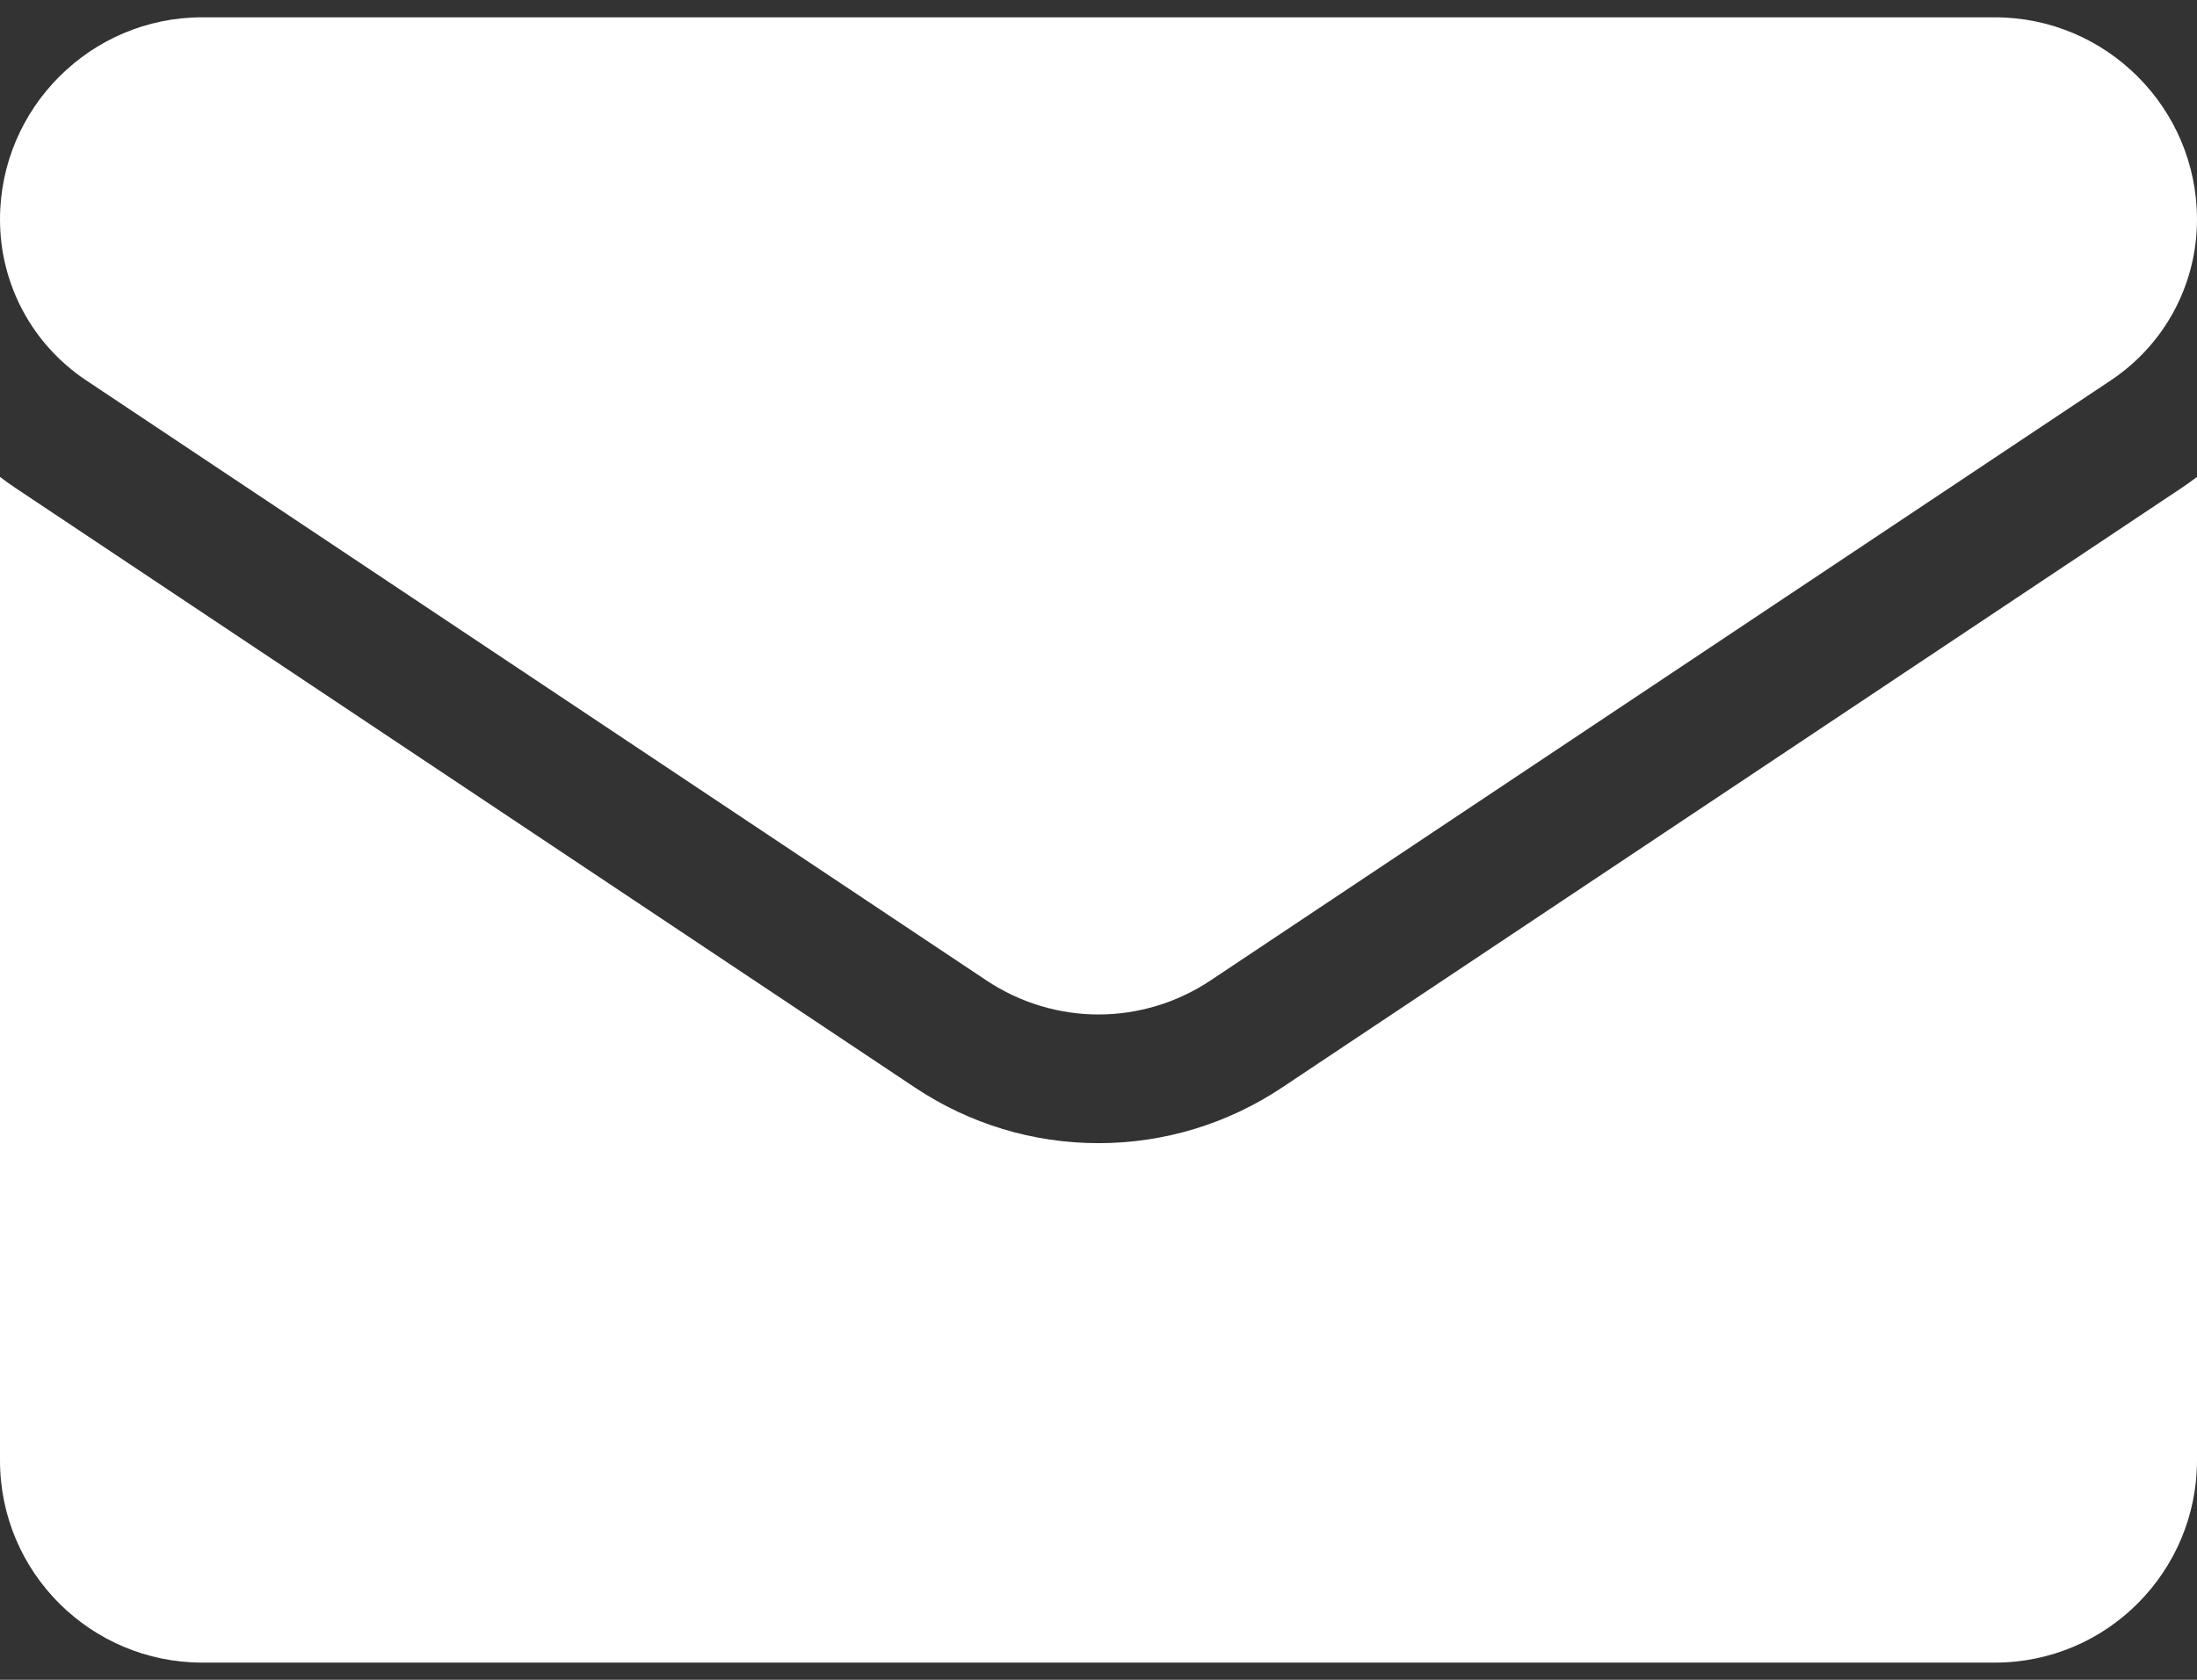
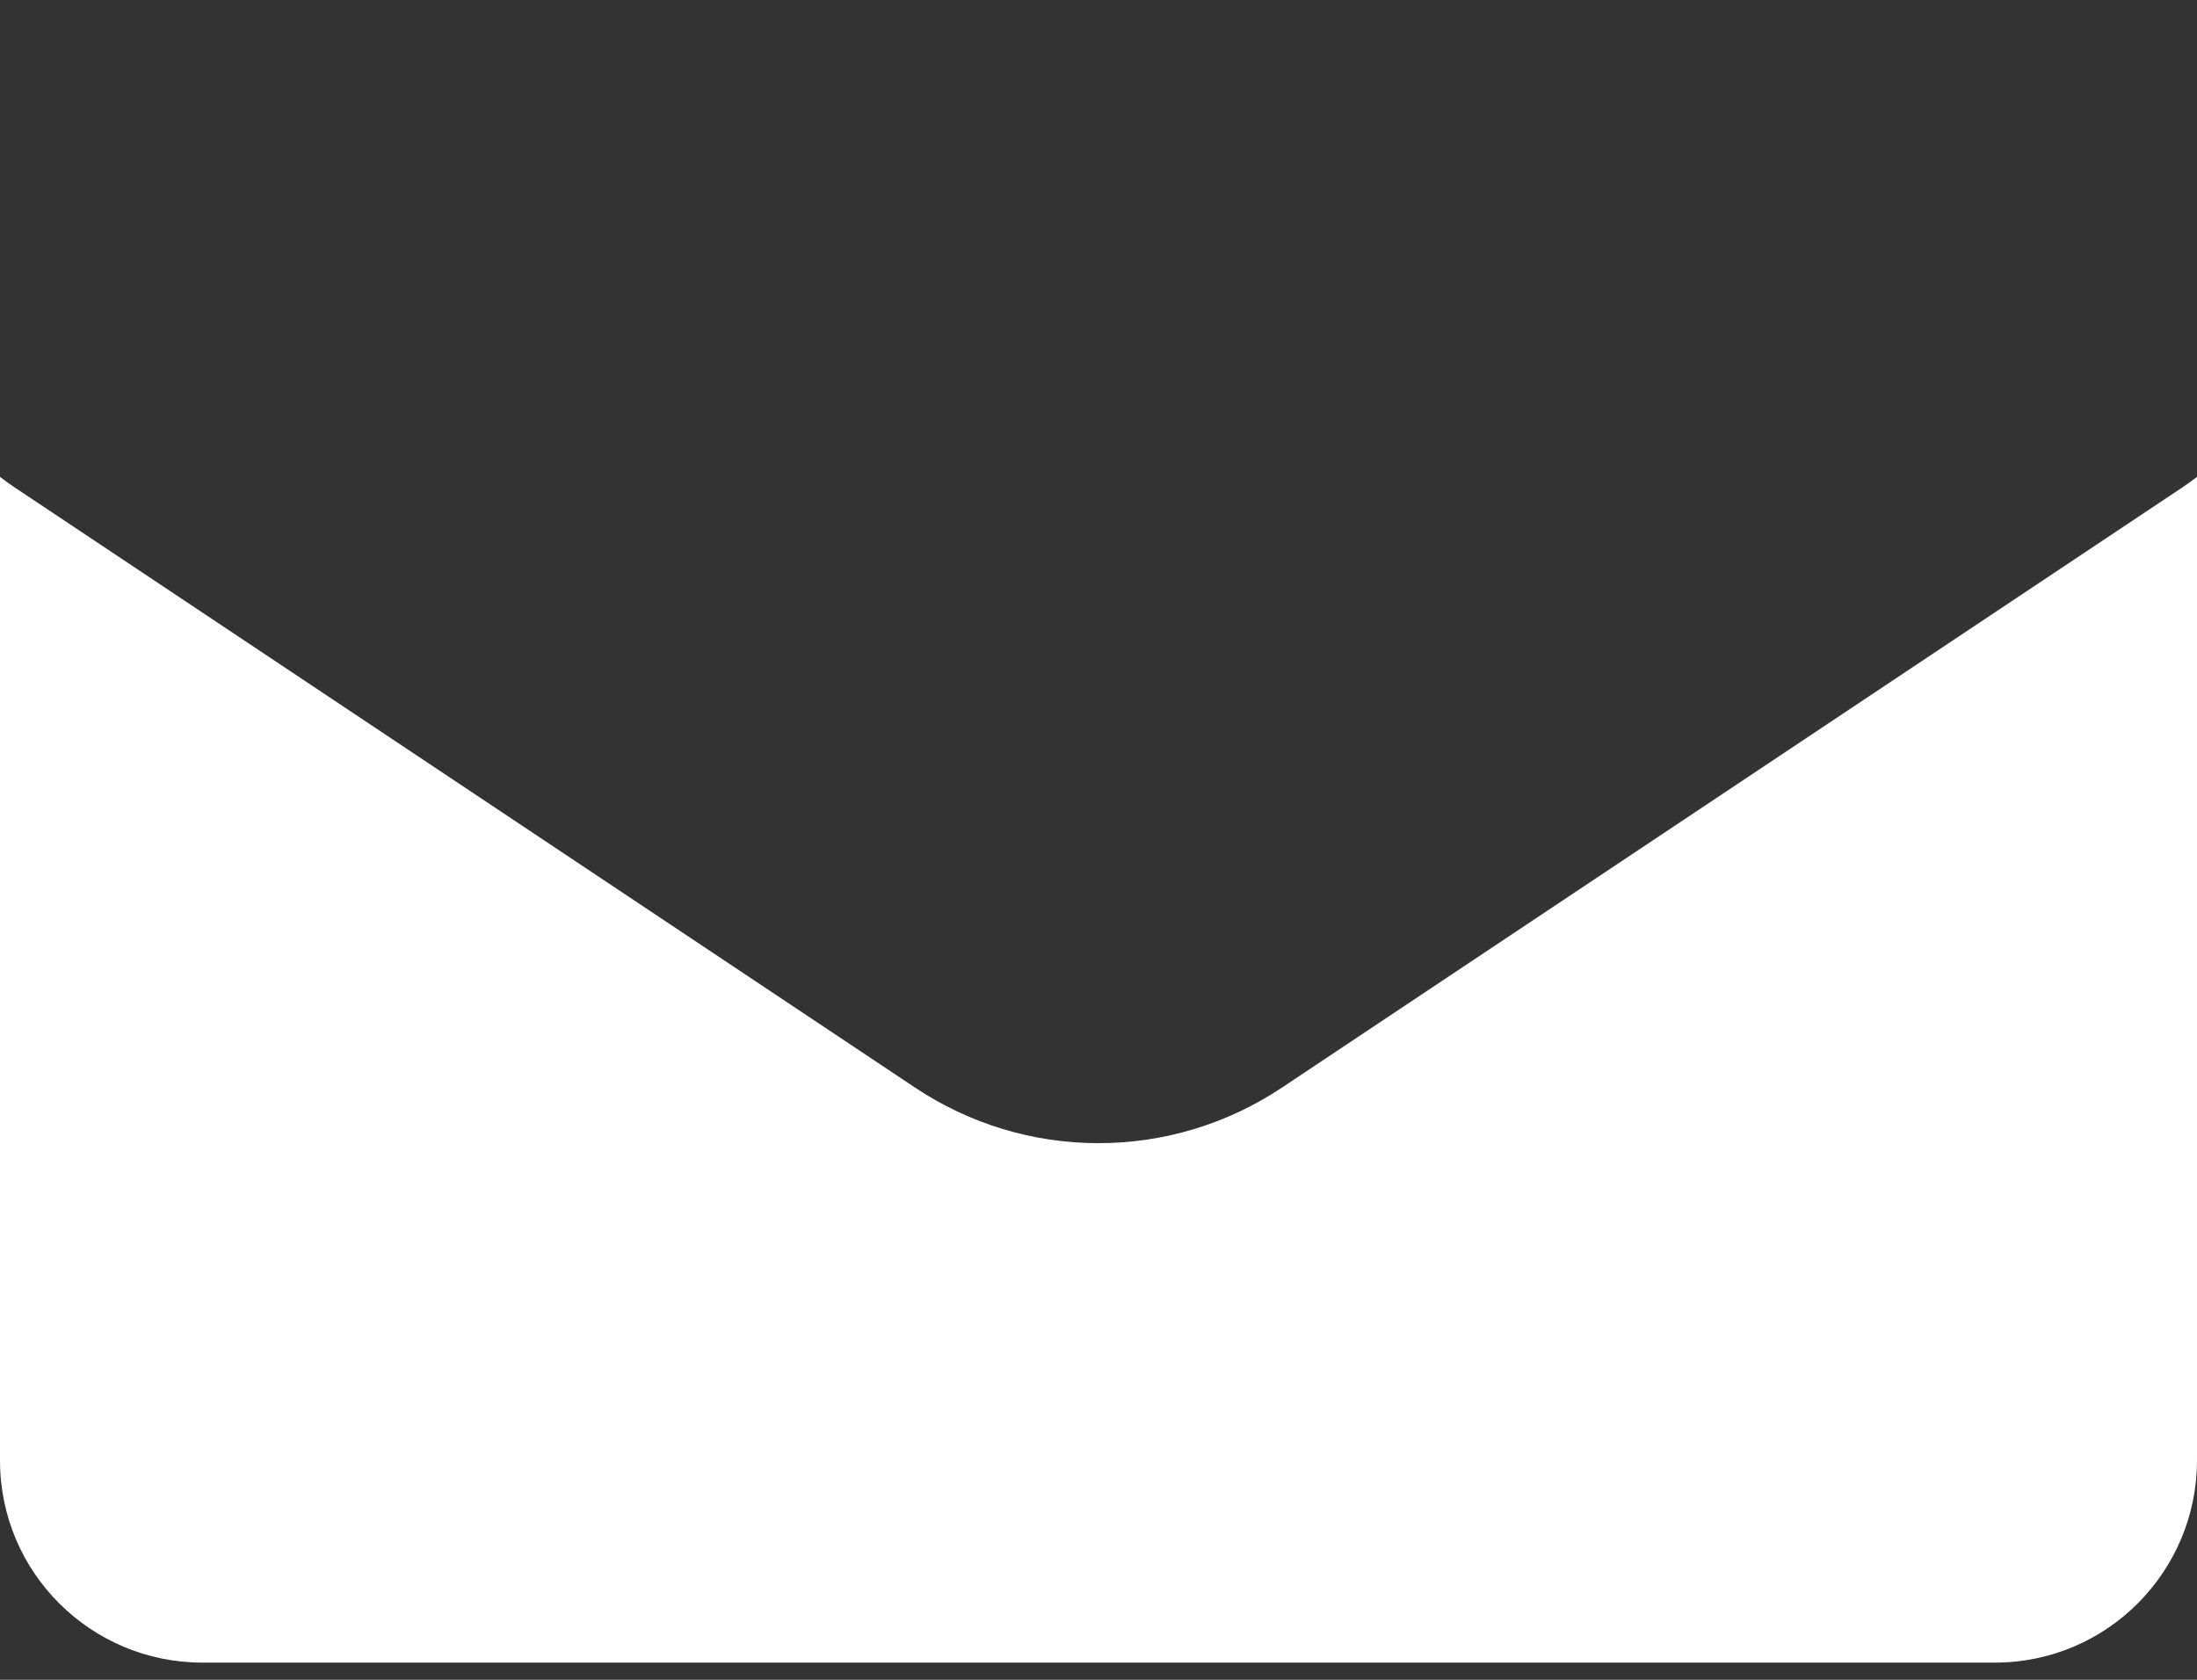
<svg xmlns="http://www.w3.org/2000/svg" width="17" height="13" viewBox="0 0 17 13" fill="#034EA1">
  <rect x="0" y="0" width="17" height="13" fill="#333333" stroke="none" />
  <path d="M9.921 8.416C9.498 8.698 9.007 8.847 8.5 8.847C7.994 8.847 7.502 8.698 7.079 8.416L0.113 3.772C0.075 3.746 0.037 3.719 0 3.691V11.302C0 12.174 0.708 12.867 1.565 12.867H15.435C16.308 12.867 17 12.158 17 11.302V3.691C16.963 3.719 16.925 3.746 16.887 3.772L9.921 8.416Z" fill="white" />
-   <path d="M0.666 2.943L7.632 7.587C7.896 7.763 8.198 7.851 8.5 7.851C8.802 7.851 9.104 7.763 9.368 7.587L16.334 2.943C16.751 2.665 17 2.2 17 1.698C17 0.836 16.298 0.134 15.436 0.134H1.564C0.702 0.134 0 0.836 0 1.699C0 2.2 0.249 2.665 0.666 2.943Z" fill="white" />
</svg>